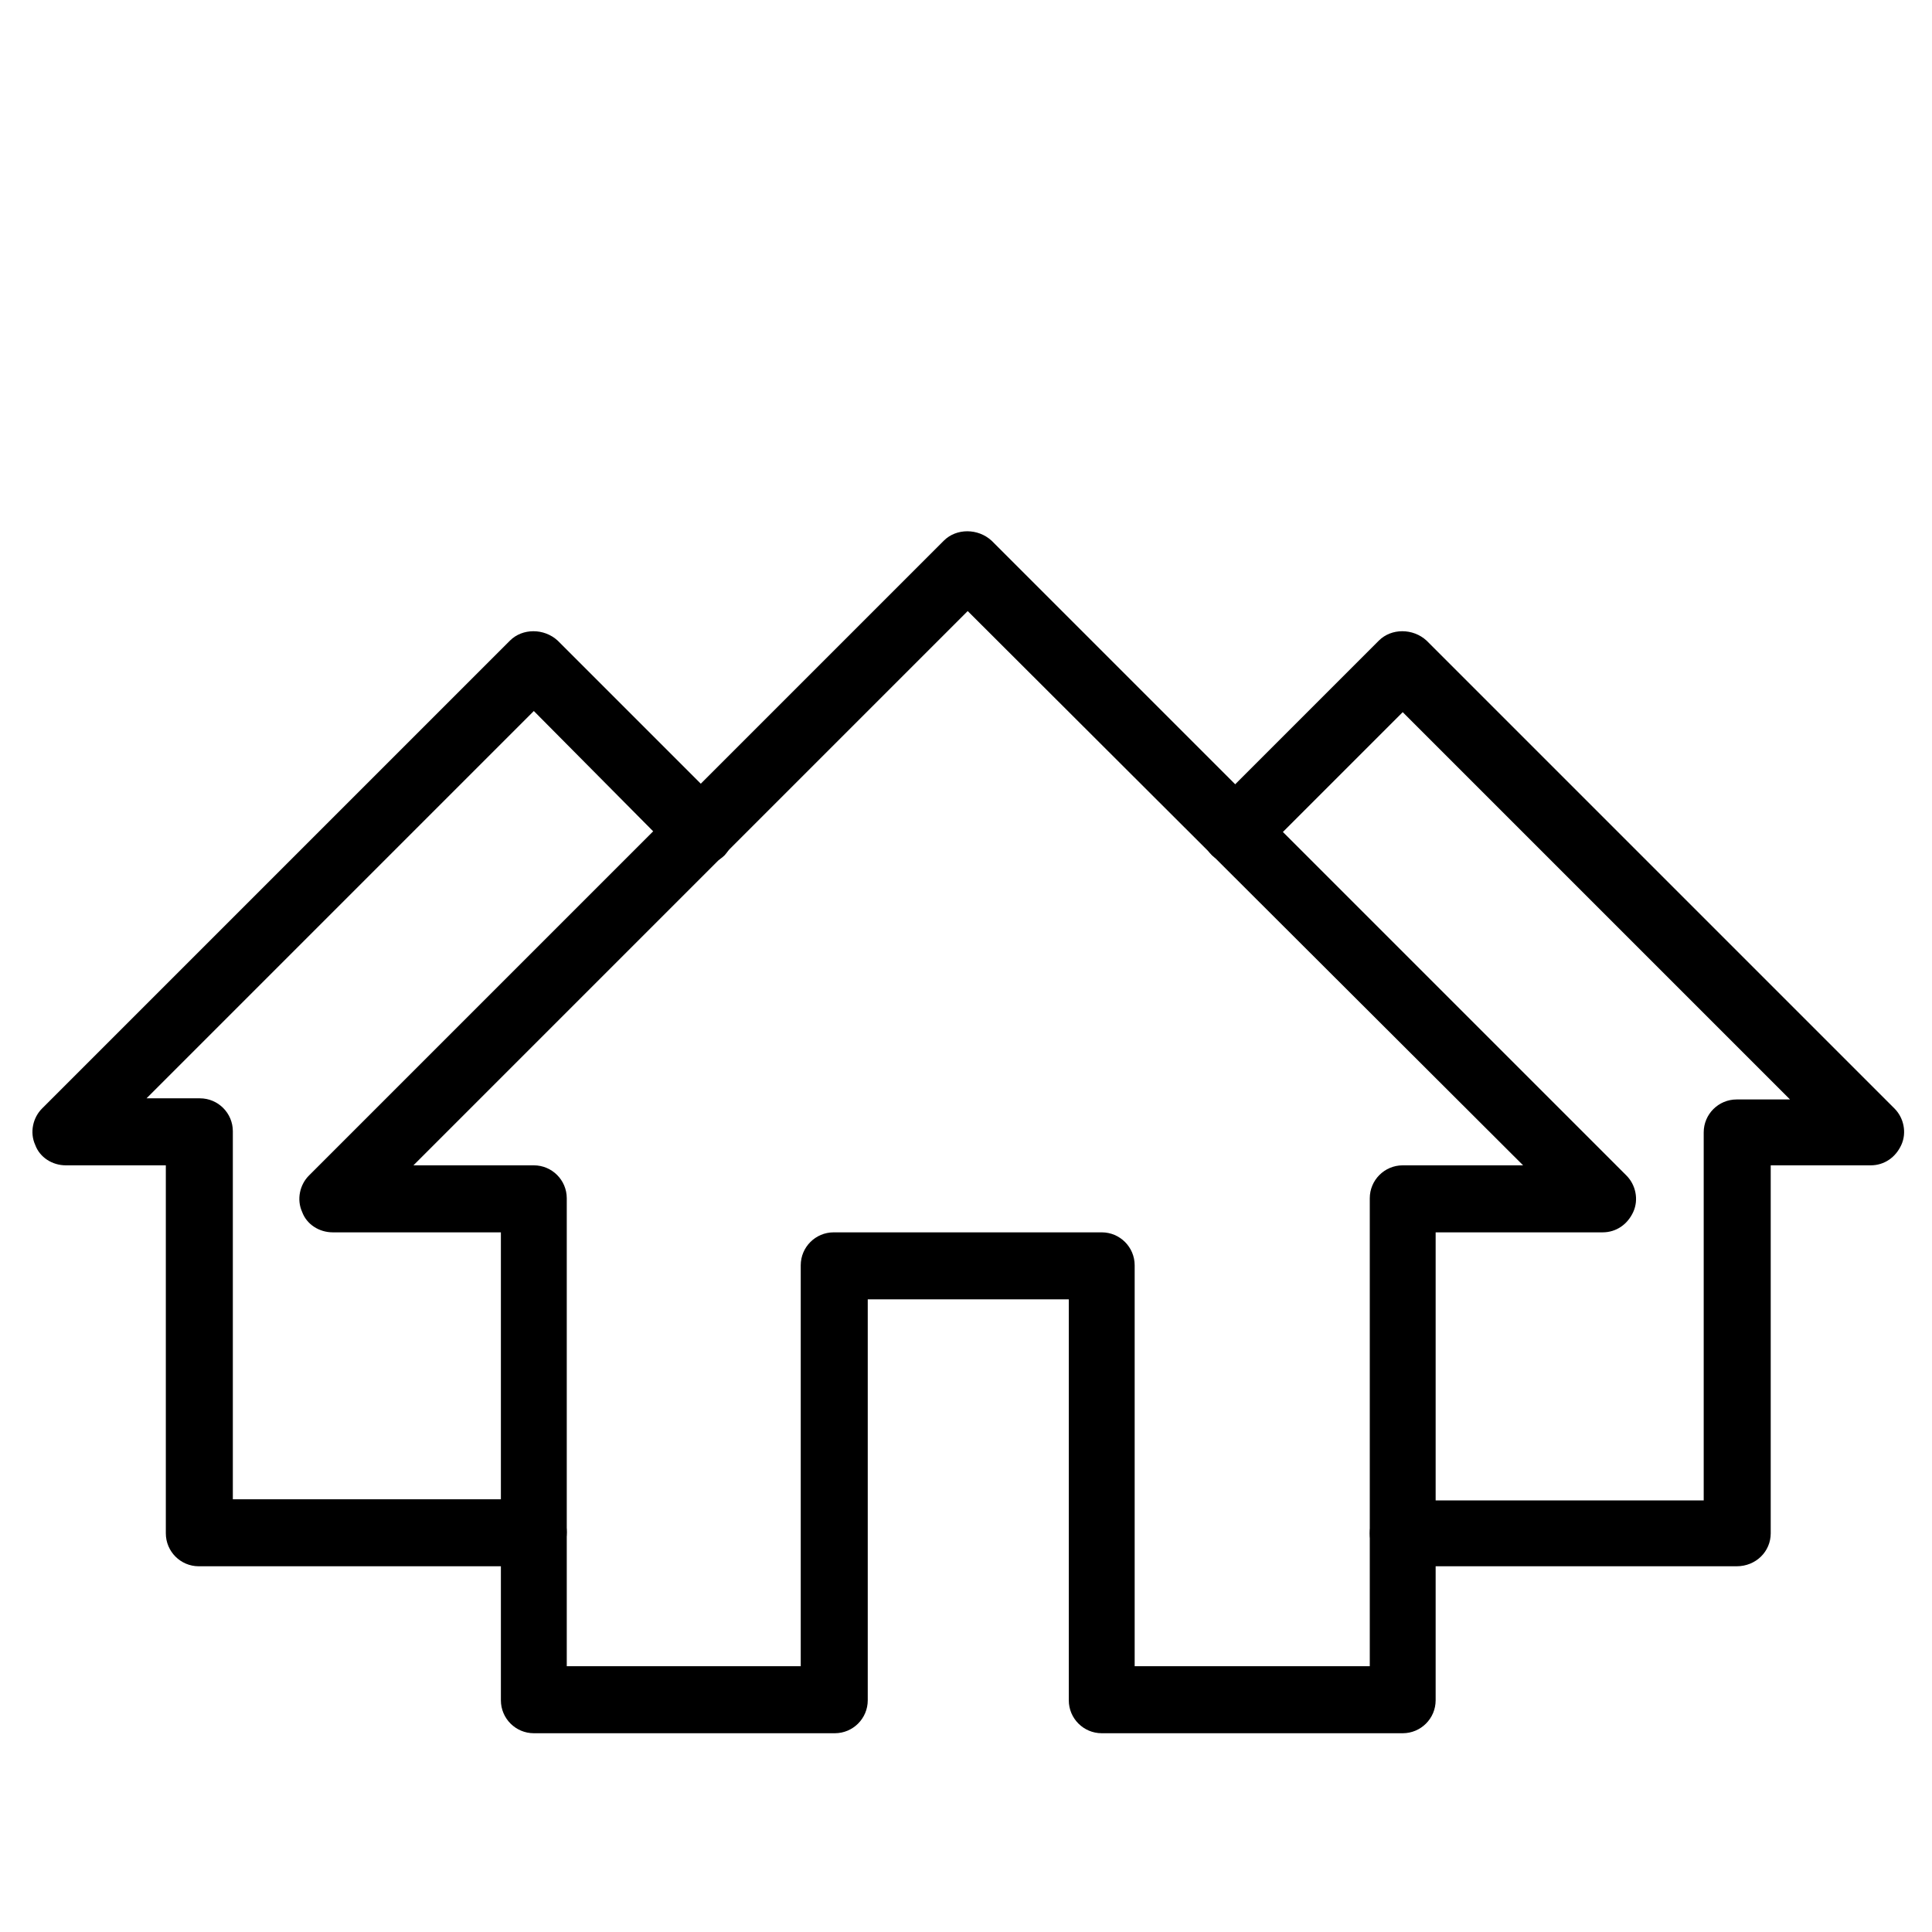
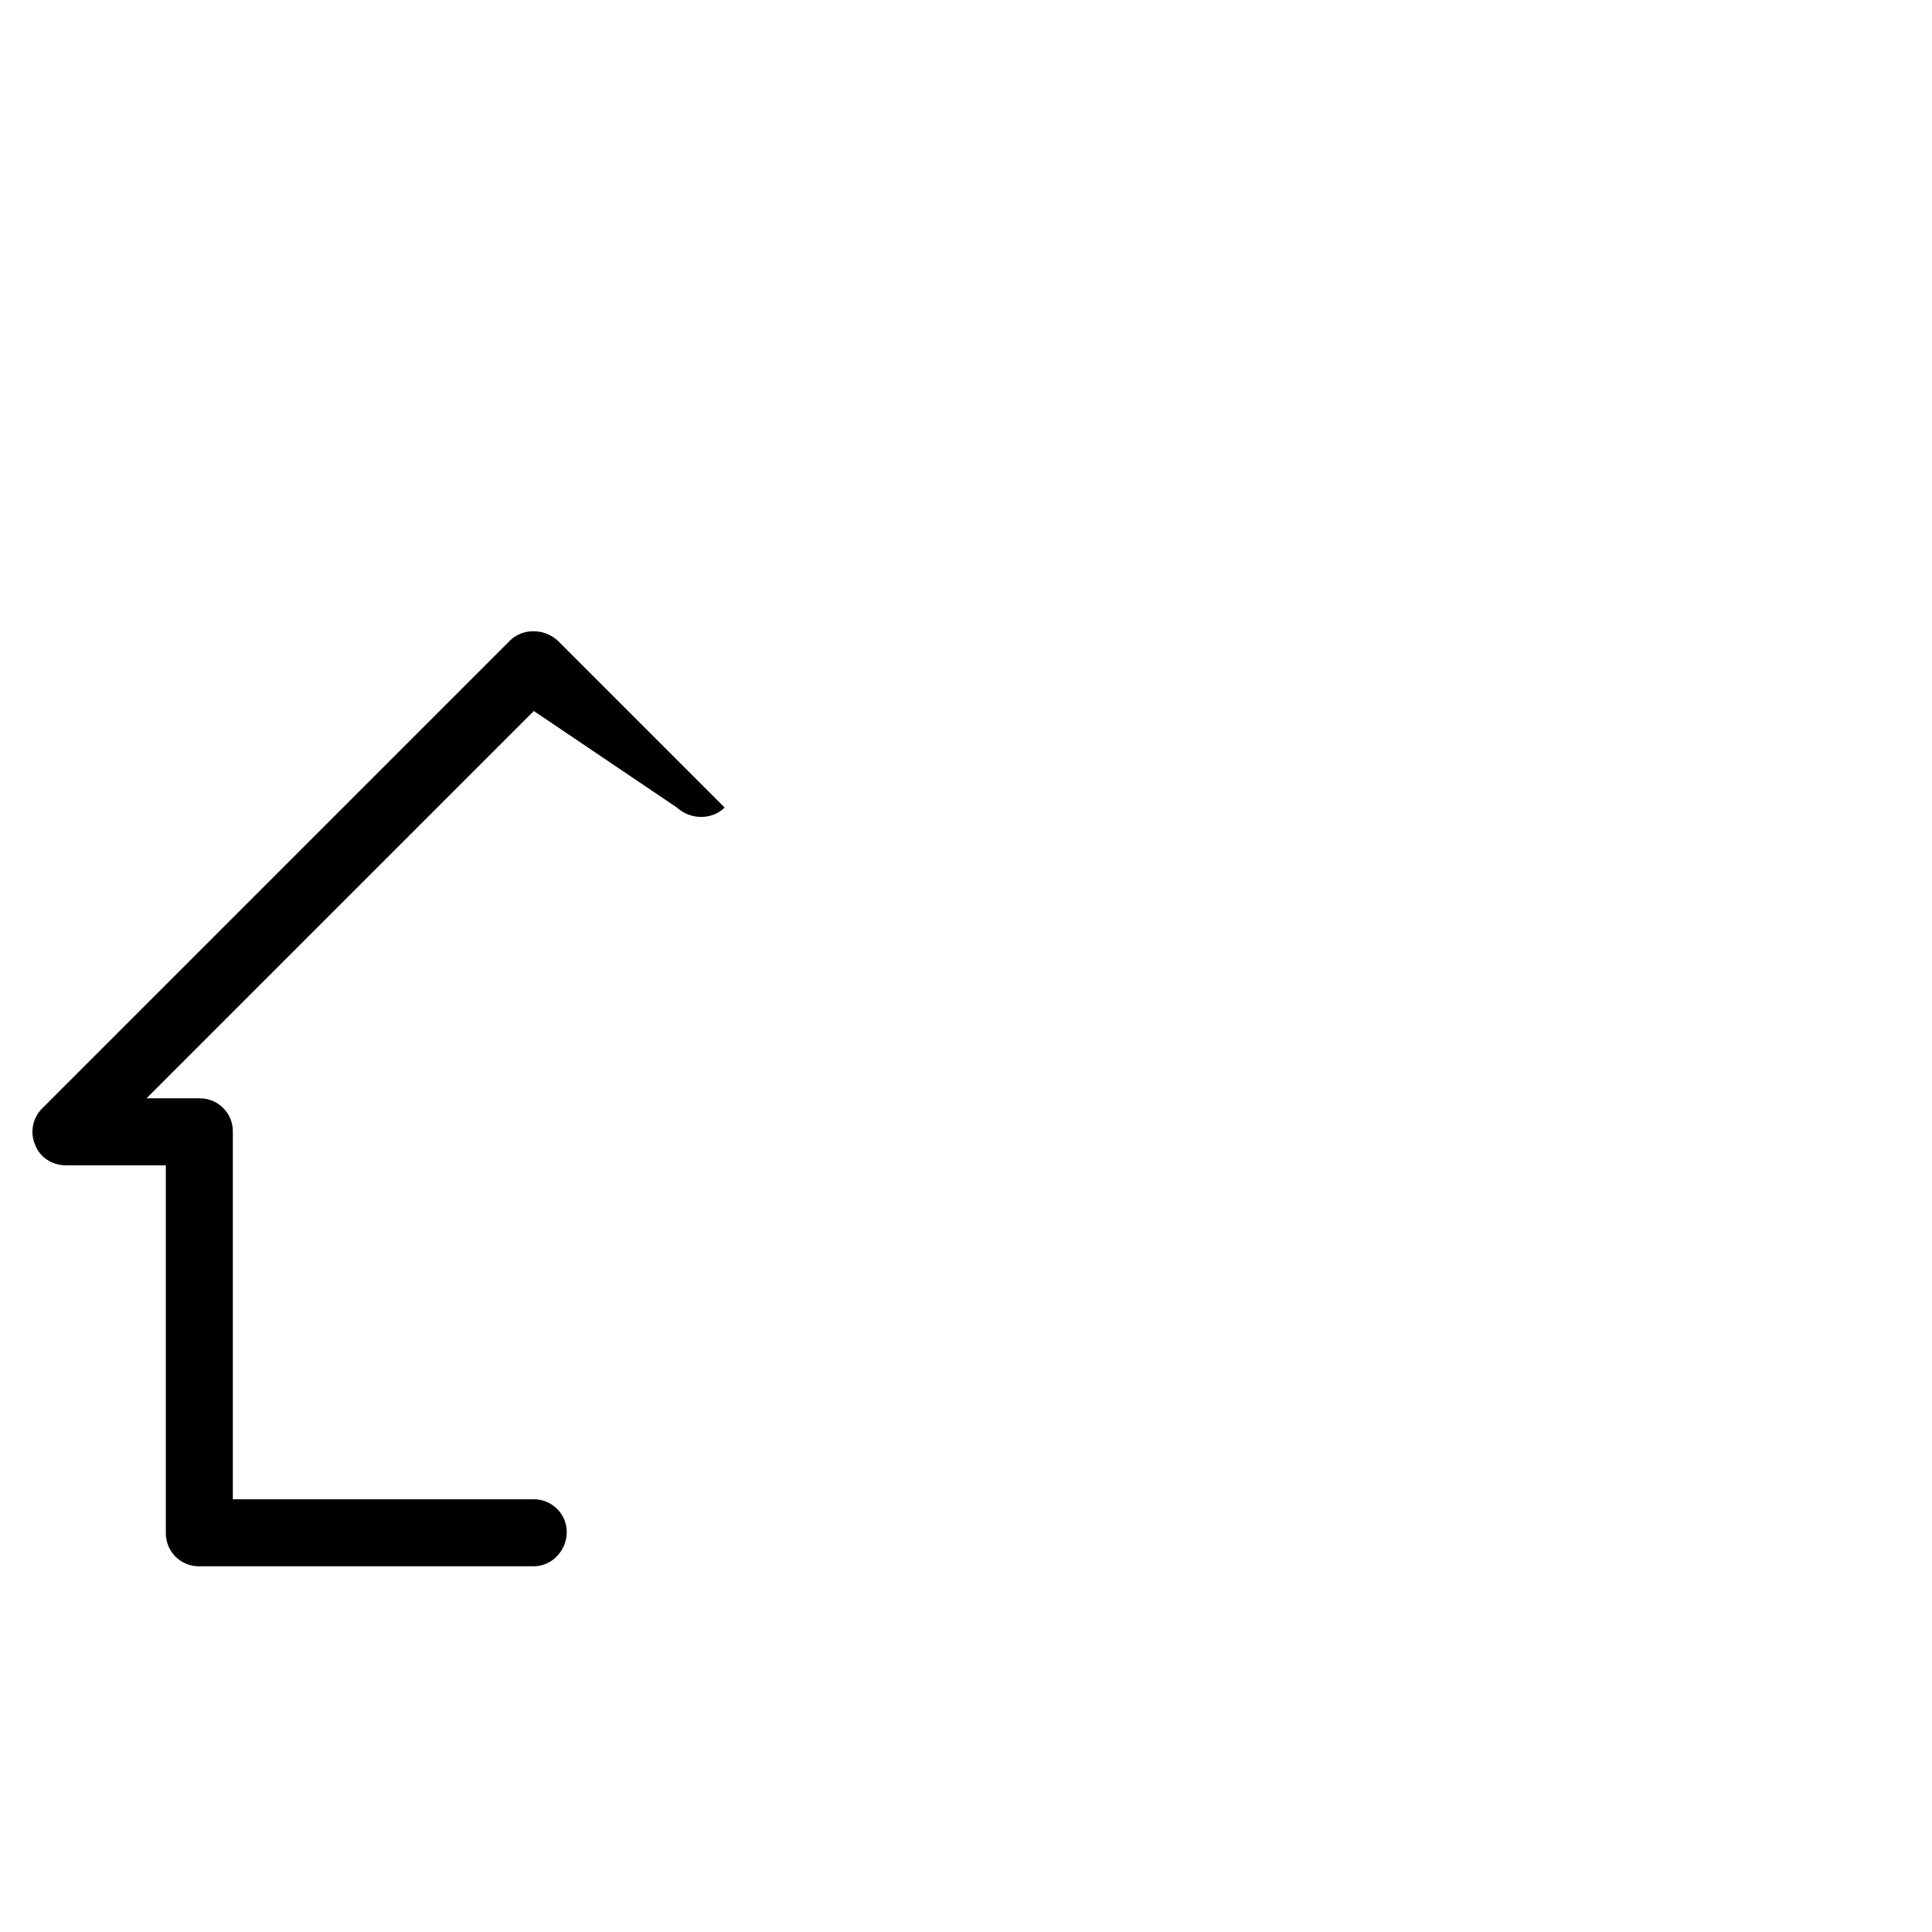
<svg xmlns="http://www.w3.org/2000/svg" version="1.1" id="Layer_1" x="0px" y="0px" viewBox="0 0 170.1 170.1" style="enable-background:new 0 0 170.1 170.1;" xml:space="preserve">
  <g>
-     <path d="M123.5,152.6H97c-1.6,0-2.9-1.3-2.9-2.9v-35.3H76.4v35.3c0,1.6-1.3,2.9-2.9,2.9H47c-1.6,0-2.9-1.3-2.9-2.9v-41.2H29.3   c-1.2,0-2.3-0.7-2.7-1.8c-0.5-1.1-0.2-2.4,0.6-3.2l55.9-55.9c1.1-1.1,3-1.1,4.2,0l55.9,55.9c0.8,0.8,1.1,2.1,0.6,3.2   c-0.5,1.1-1.5,1.8-2.7,1.8h-14.7v41.2C126.4,151.3,125.1,152.6,123.5,152.6z M100,146.7h20.6v-41.2c0-1.6,1.3-2.9,2.9-2.9h10.6   L85.2,53.8l-48.8,48.8H47c1.6,0,2.9,1.3,2.9,2.9v41.2h20.6v-35.3c0-1.6,1.3-2.9,2.9-2.9H97c1.6,0,2.9,1.3,2.9,2.9V146.7z" />
-     <path d="M152.9,137.9h-29.4c-1.6,0-2.9-1.3-2.9-2.9s1.3-2.9,2.9-2.9H150V99.7c0-1.6,1.3-2.9,2.9-2.9h4.7l-34.1-34.1l-12.6,12.6   c-1.1,1.1-3,1.1-4.2,0c-1.1-1.1-1.1-3,0-4.2l14.7-14.7c1.1-1.1,3-1.1,4.2,0l41.2,41.2c0.8,0.8,1.1,2.1,0.6,3.2   c-0.5,1.1-1.5,1.8-2.7,1.8h-8.8V135C155.9,136.6,154.6,137.9,152.9,137.9z" />
-     <path d="M47,137.9H17.5c-1.6,0-2.9-1.3-2.9-2.9v-32.4H5.8c-1.2,0-2.3-0.7-2.7-1.8c-0.5-1.1-0.2-2.4,0.6-3.2l41.2-41.2   c1.1-1.1,3-1.1,4.2,0l14.7,14.7c1.1,1.1,1.1,3,0,4.2c-1.1,1.1-3,1.1-4.2,0L47,62.6L12.9,96.7h4.7c1.6,0,2.9,1.3,2.9,2.9V132H47   c1.6,0,2.9,1.3,2.9,2.9S48.6,137.9,47,137.9z" />
+     <path d="M47,137.9H17.5c-1.6,0-2.9-1.3-2.9-2.9v-32.4H5.8c-1.2,0-2.3-0.7-2.7-1.8c-0.5-1.1-0.2-2.4,0.6-3.2l41.2-41.2   c1.1-1.1,3-1.1,4.2,0l14.7,14.7c-1.1,1.1-3,1.1-4.2,0L47,62.6L12.9,96.7h4.7c1.6,0,2.9,1.3,2.9,2.9V132H47   c1.6,0,2.9,1.3,2.9,2.9S48.6,137.9,47,137.9z" />
  </g>
</svg>